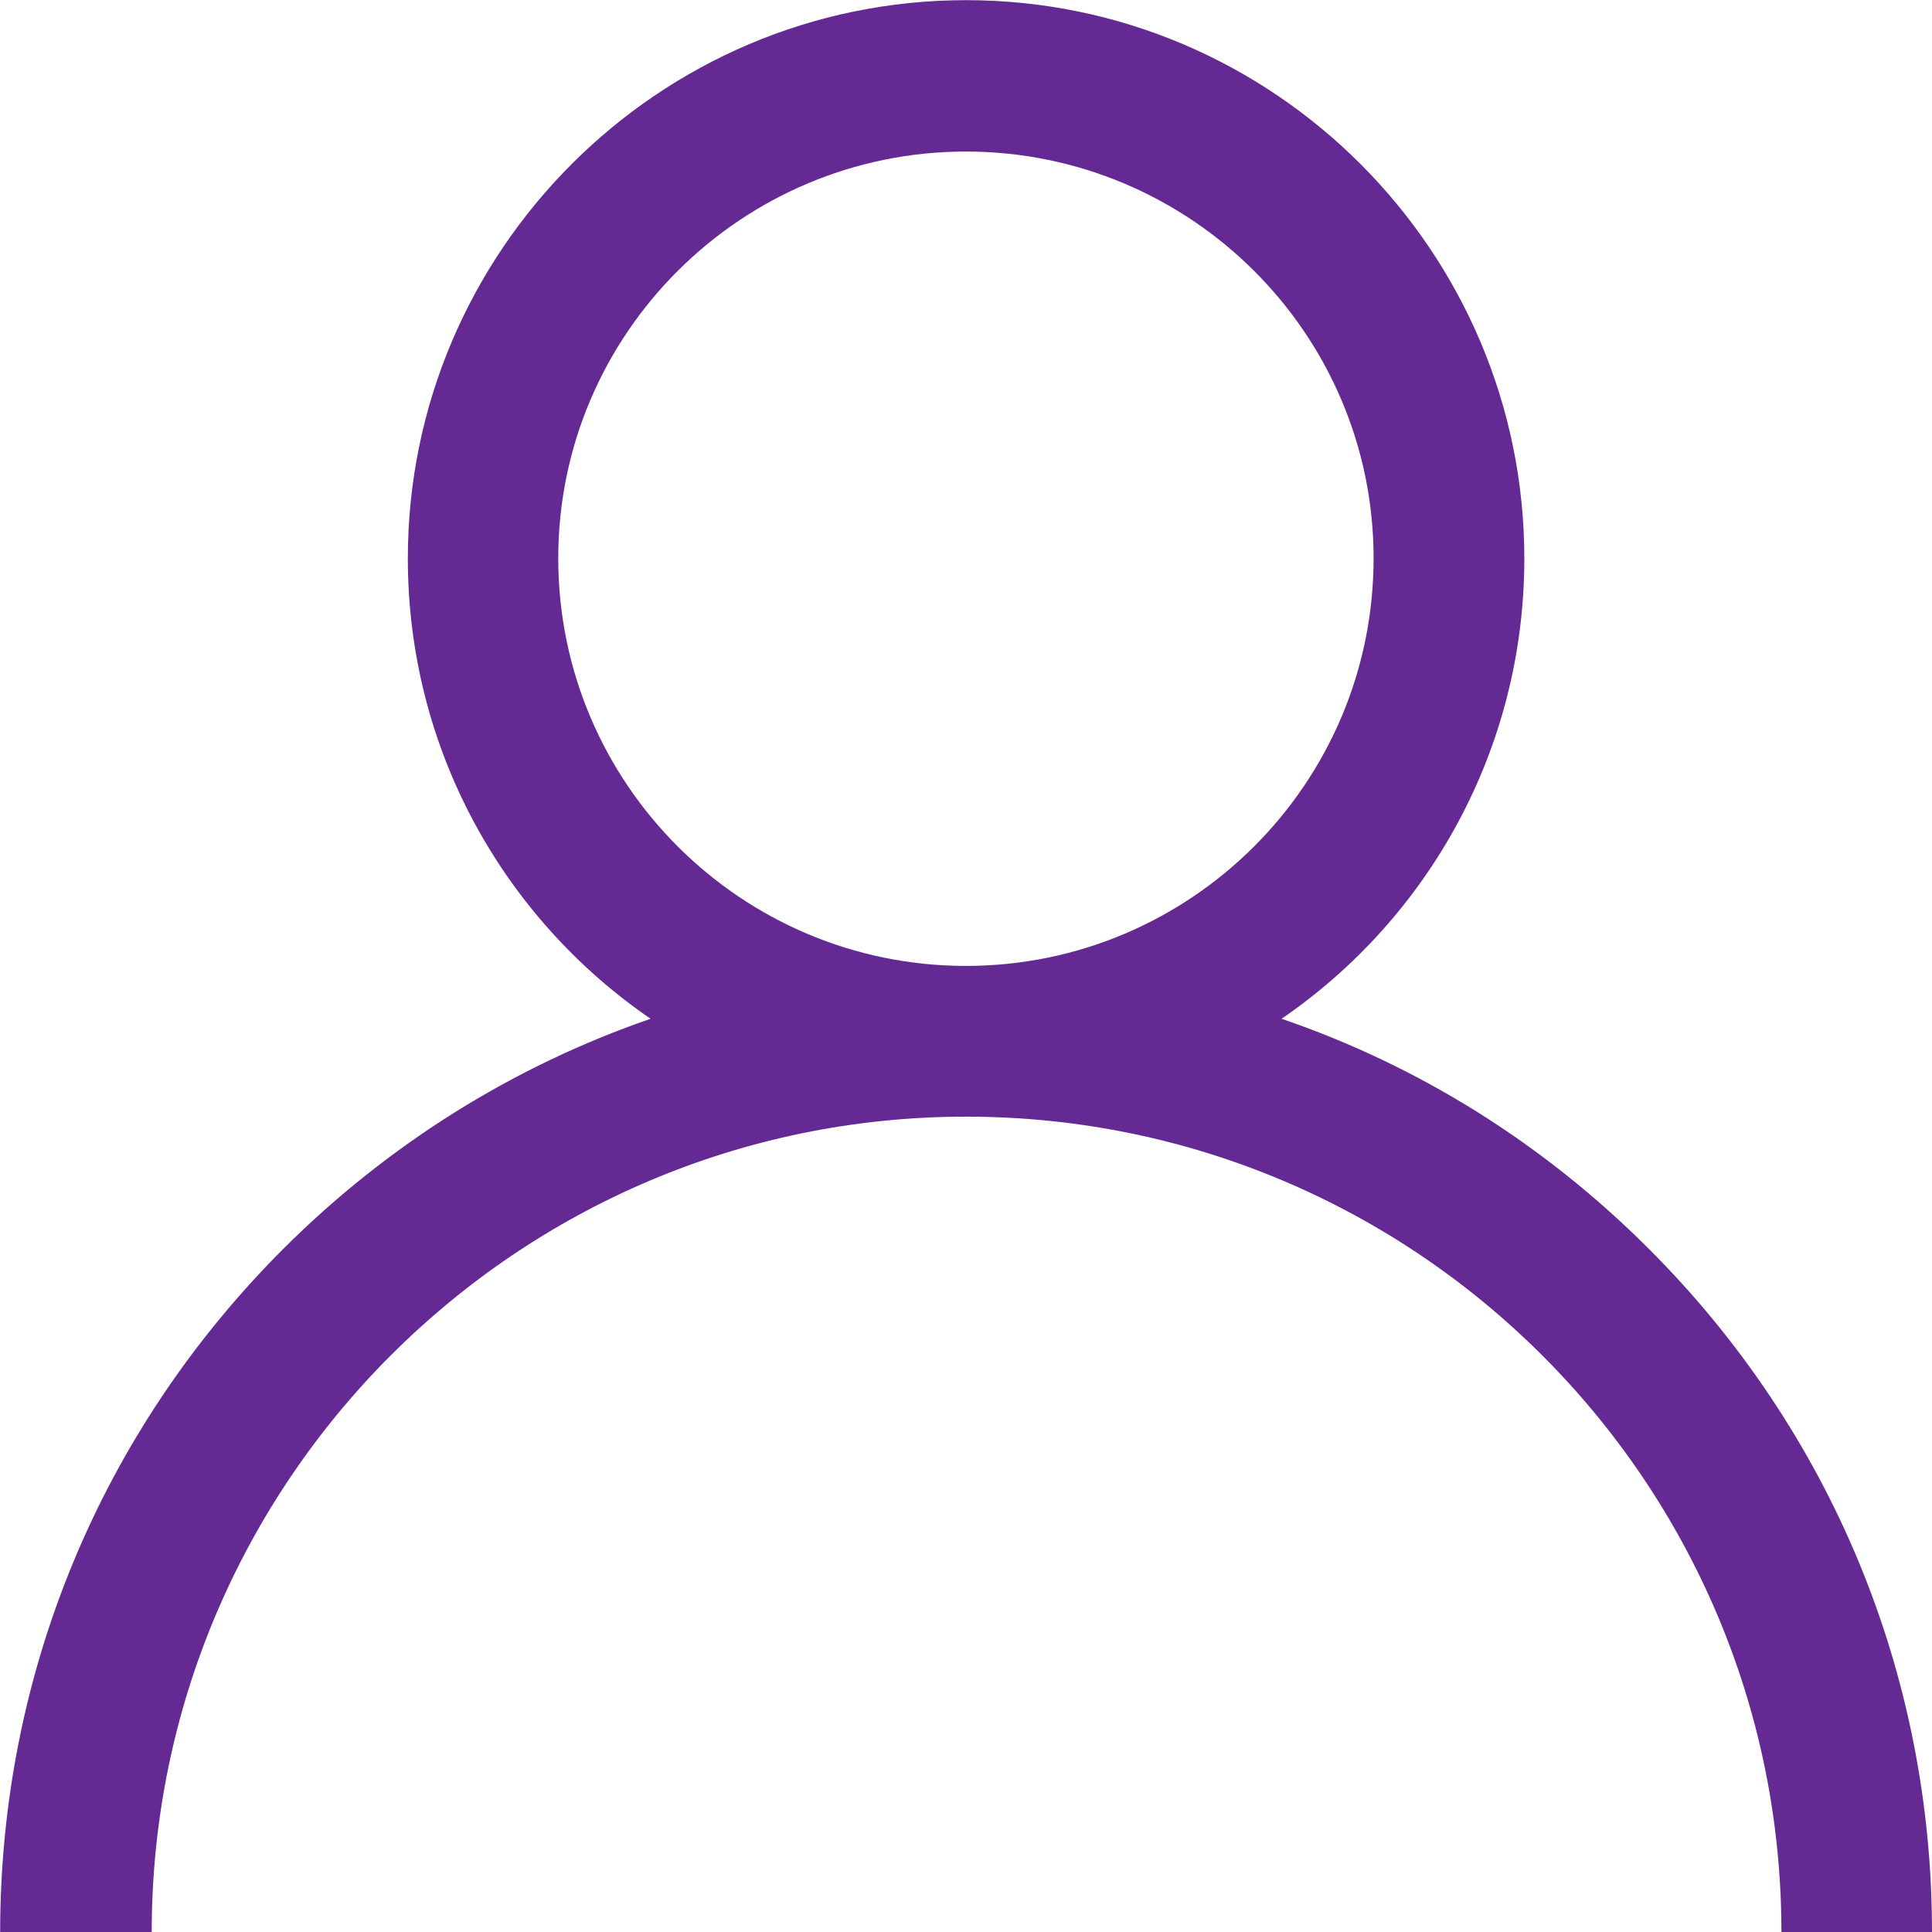
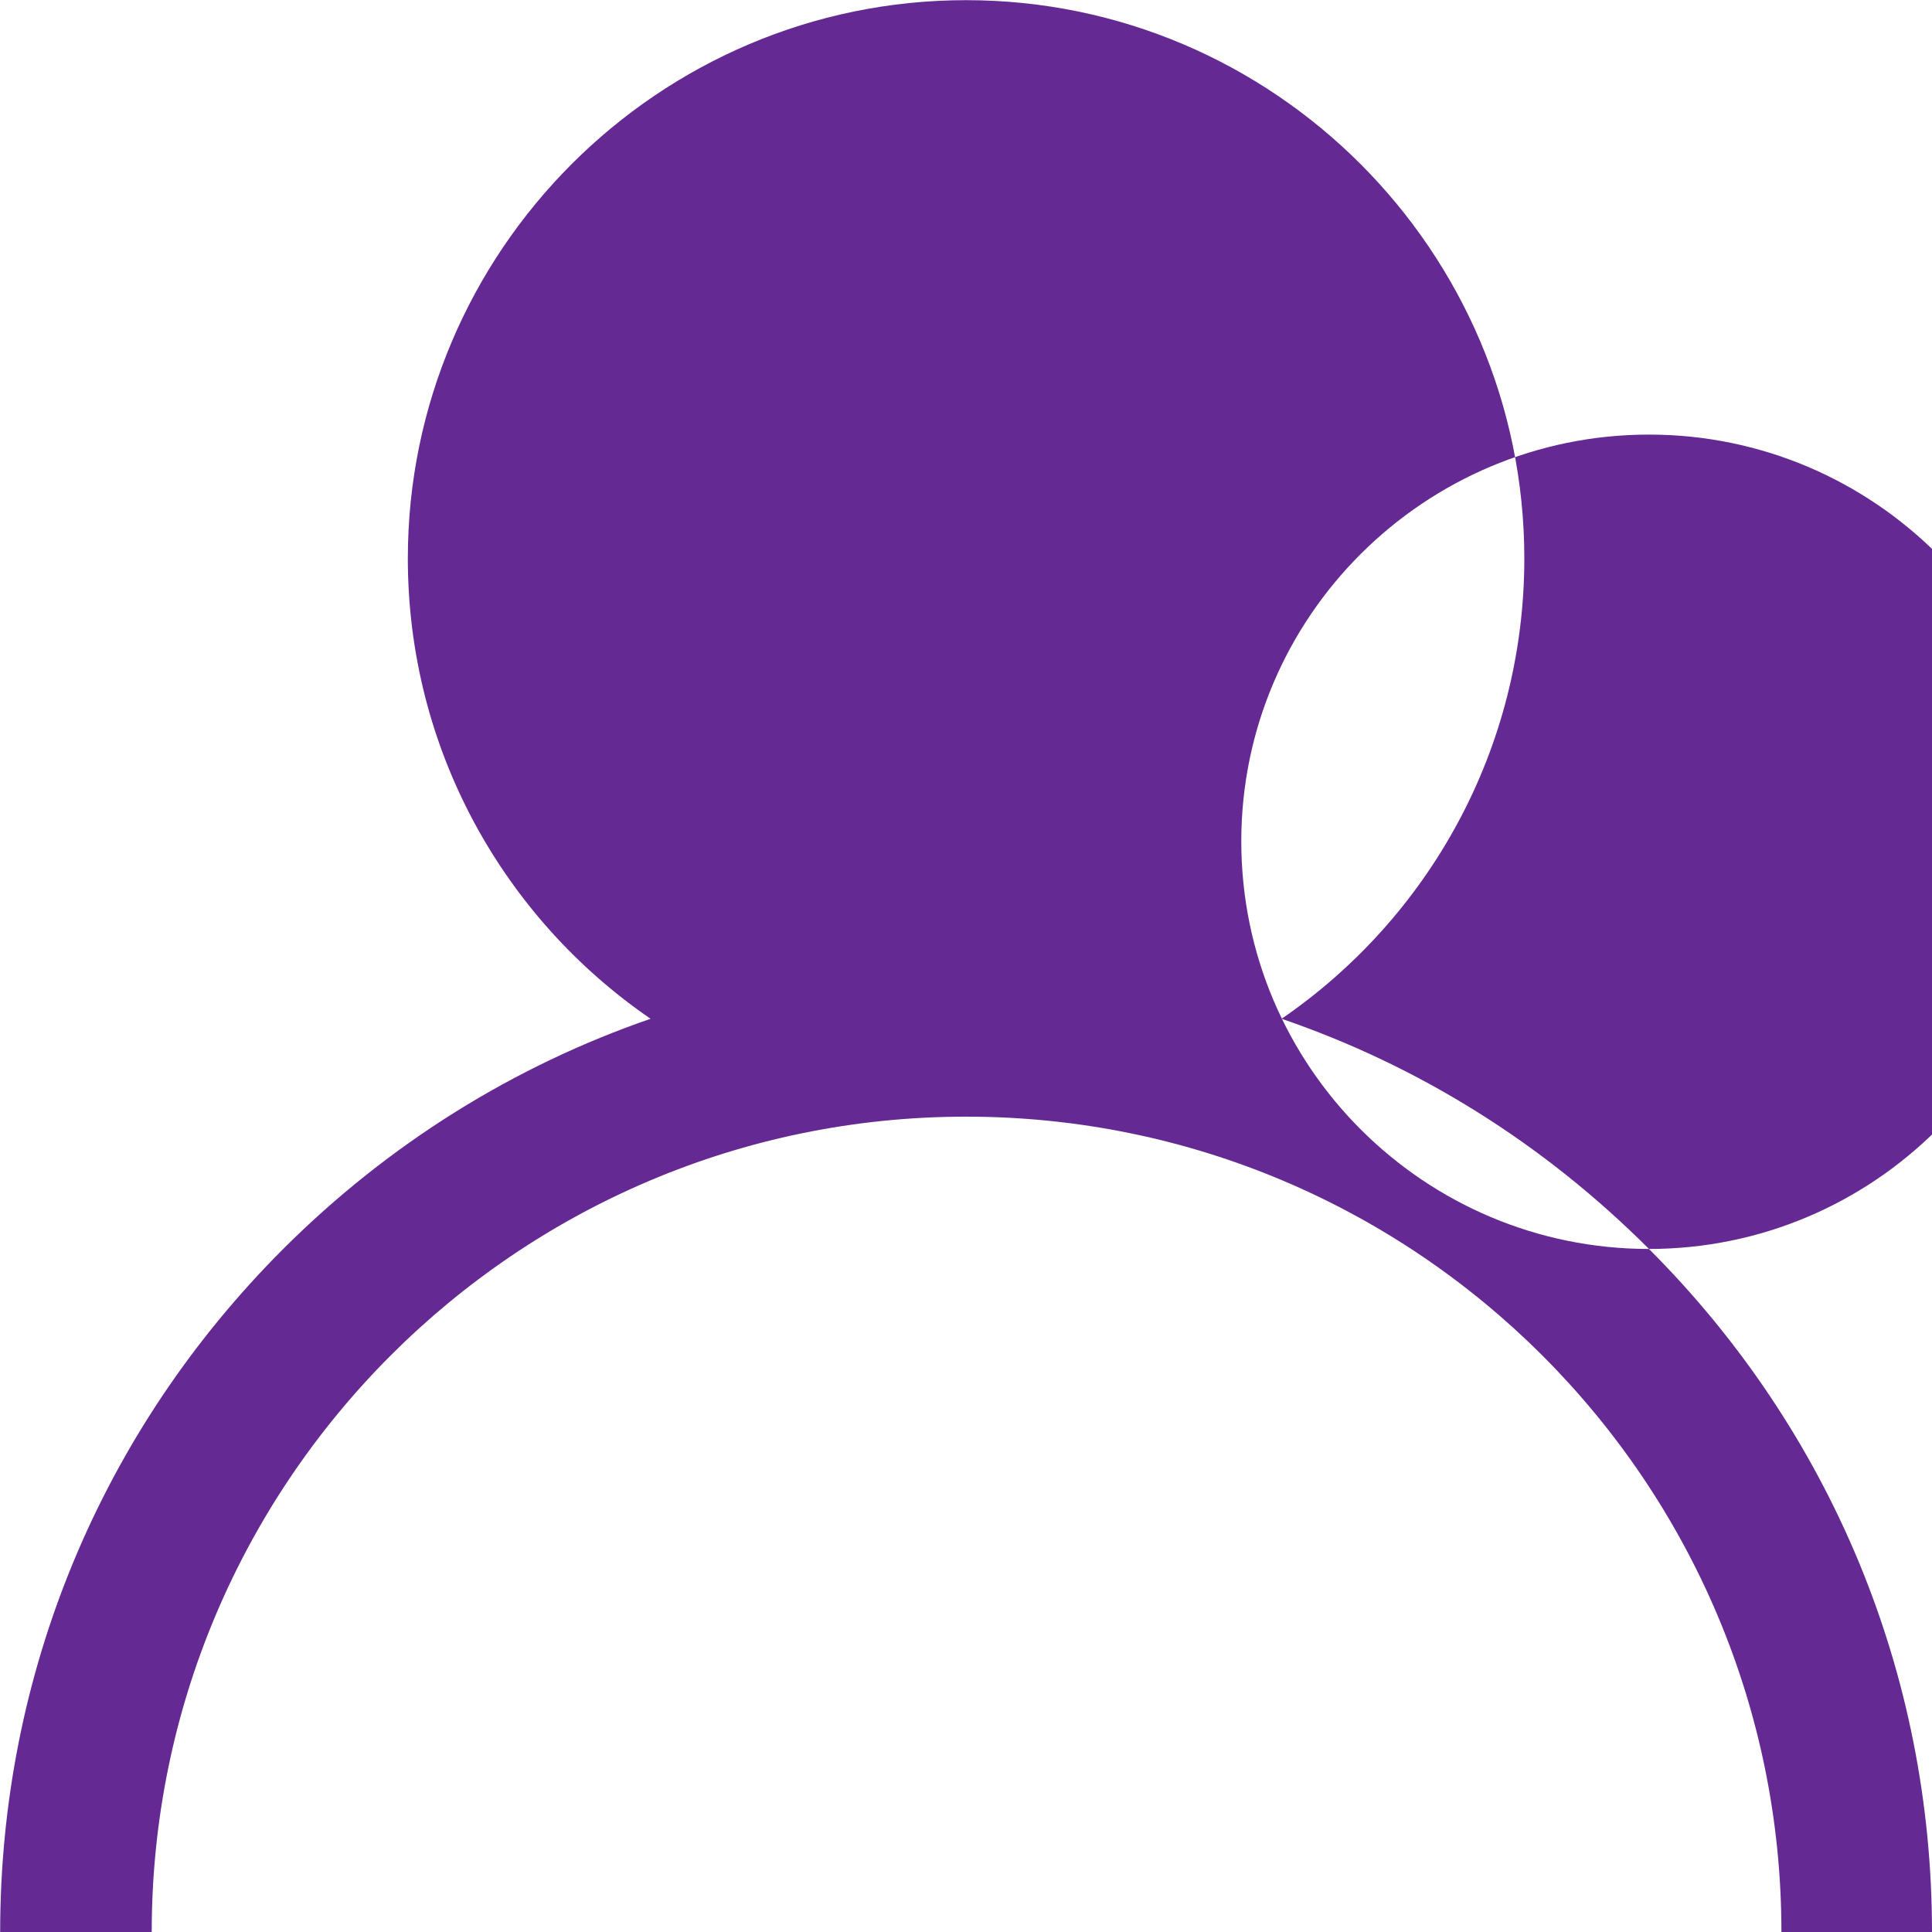
<svg xmlns="http://www.w3.org/2000/svg" xml:space="preserve" width="8.757mm" height="8.757mm" version="1.1" style="shape-rendering:geometricPrecision; text-rendering:geometricPrecision; image-rendering:optimizeQuality; fill-rule:evenodd; clip-rule:evenodd" viewBox="0 0 118.43 118.43">
  <defs>
    <style type="text/css">
   
    .fil0 {fill:#652994;fill-rule:nonzero}
   
  </style>
  </defs>
  <g id="Camada_x0020_1">
    <g id="_105553219117984">
      <g>
        <g>
-           <path class="fil0" d="M101.08 76.56c-6.47,-6.47 -14.11,-11.23 -22.52,-14.11 9,-6.17 14.88,-16.52 14.88,-28.22 0,-18.82 -15.35,-34.22 -34.22,-34.22 -18.87,0 -34.22,15.41 -34.22,34.22 0,11.7 5.88,22.05 14.88,28.22 -8.35,2.88 -16.05,7.65 -22.52,14.11 -11.17,11.17 -17.35,26.05 -17.35,41.87l9.29 0c0,-27.58 22.4,-49.98 49.92,-49.98 27.58,0 49.98,22.4 49.98,49.98l9.23 0c0,-15.82 -6.18,-30.7 -17.35,-41.87zm-41.87 -17.35c-13.76,0 -24.99,-11.17 -24.99,-24.99 0,-13.76 11.23,-24.93 24.99,-24.93 13.76,0 24.99,11.17 24.99,24.93 0,13.82 -11.23,24.99 -24.99,24.99z" />
+           <path class="fil0" d="M101.08 76.56c-6.47,-6.47 -14.11,-11.23 -22.52,-14.11 9,-6.17 14.88,-16.52 14.88,-28.22 0,-18.82 -15.35,-34.22 -34.22,-34.22 -18.87,0 -34.22,15.41 -34.22,34.22 0,11.7 5.88,22.05 14.88,28.22 -8.35,2.88 -16.05,7.65 -22.52,14.11 -11.17,11.17 -17.35,26.05 -17.35,41.87l9.29 0c0,-27.58 22.4,-49.98 49.92,-49.98 27.58,0 49.98,22.4 49.98,49.98l9.23 0c0,-15.82 -6.18,-30.7 -17.35,-41.87zc-13.76,0 -24.99,-11.17 -24.99,-24.99 0,-13.76 11.23,-24.93 24.99,-24.93 13.76,0 24.99,11.17 24.99,24.93 0,13.82 -11.23,24.99 -24.99,24.99z" />
        </g>
      </g>
      <g>
   </g>
      <g>
   </g>
      <g>
   </g>
      <g>
   </g>
      <g>
   </g>
      <g>
   </g>
      <g>
   </g>
      <g>
   </g>
      <g>
   </g>
      <g>
   </g>
      <g>
   </g>
      <g>
   </g>
      <g>
   </g>
      <g>
   </g>
      <g>
   </g>
    </g>
  </g>
</svg>